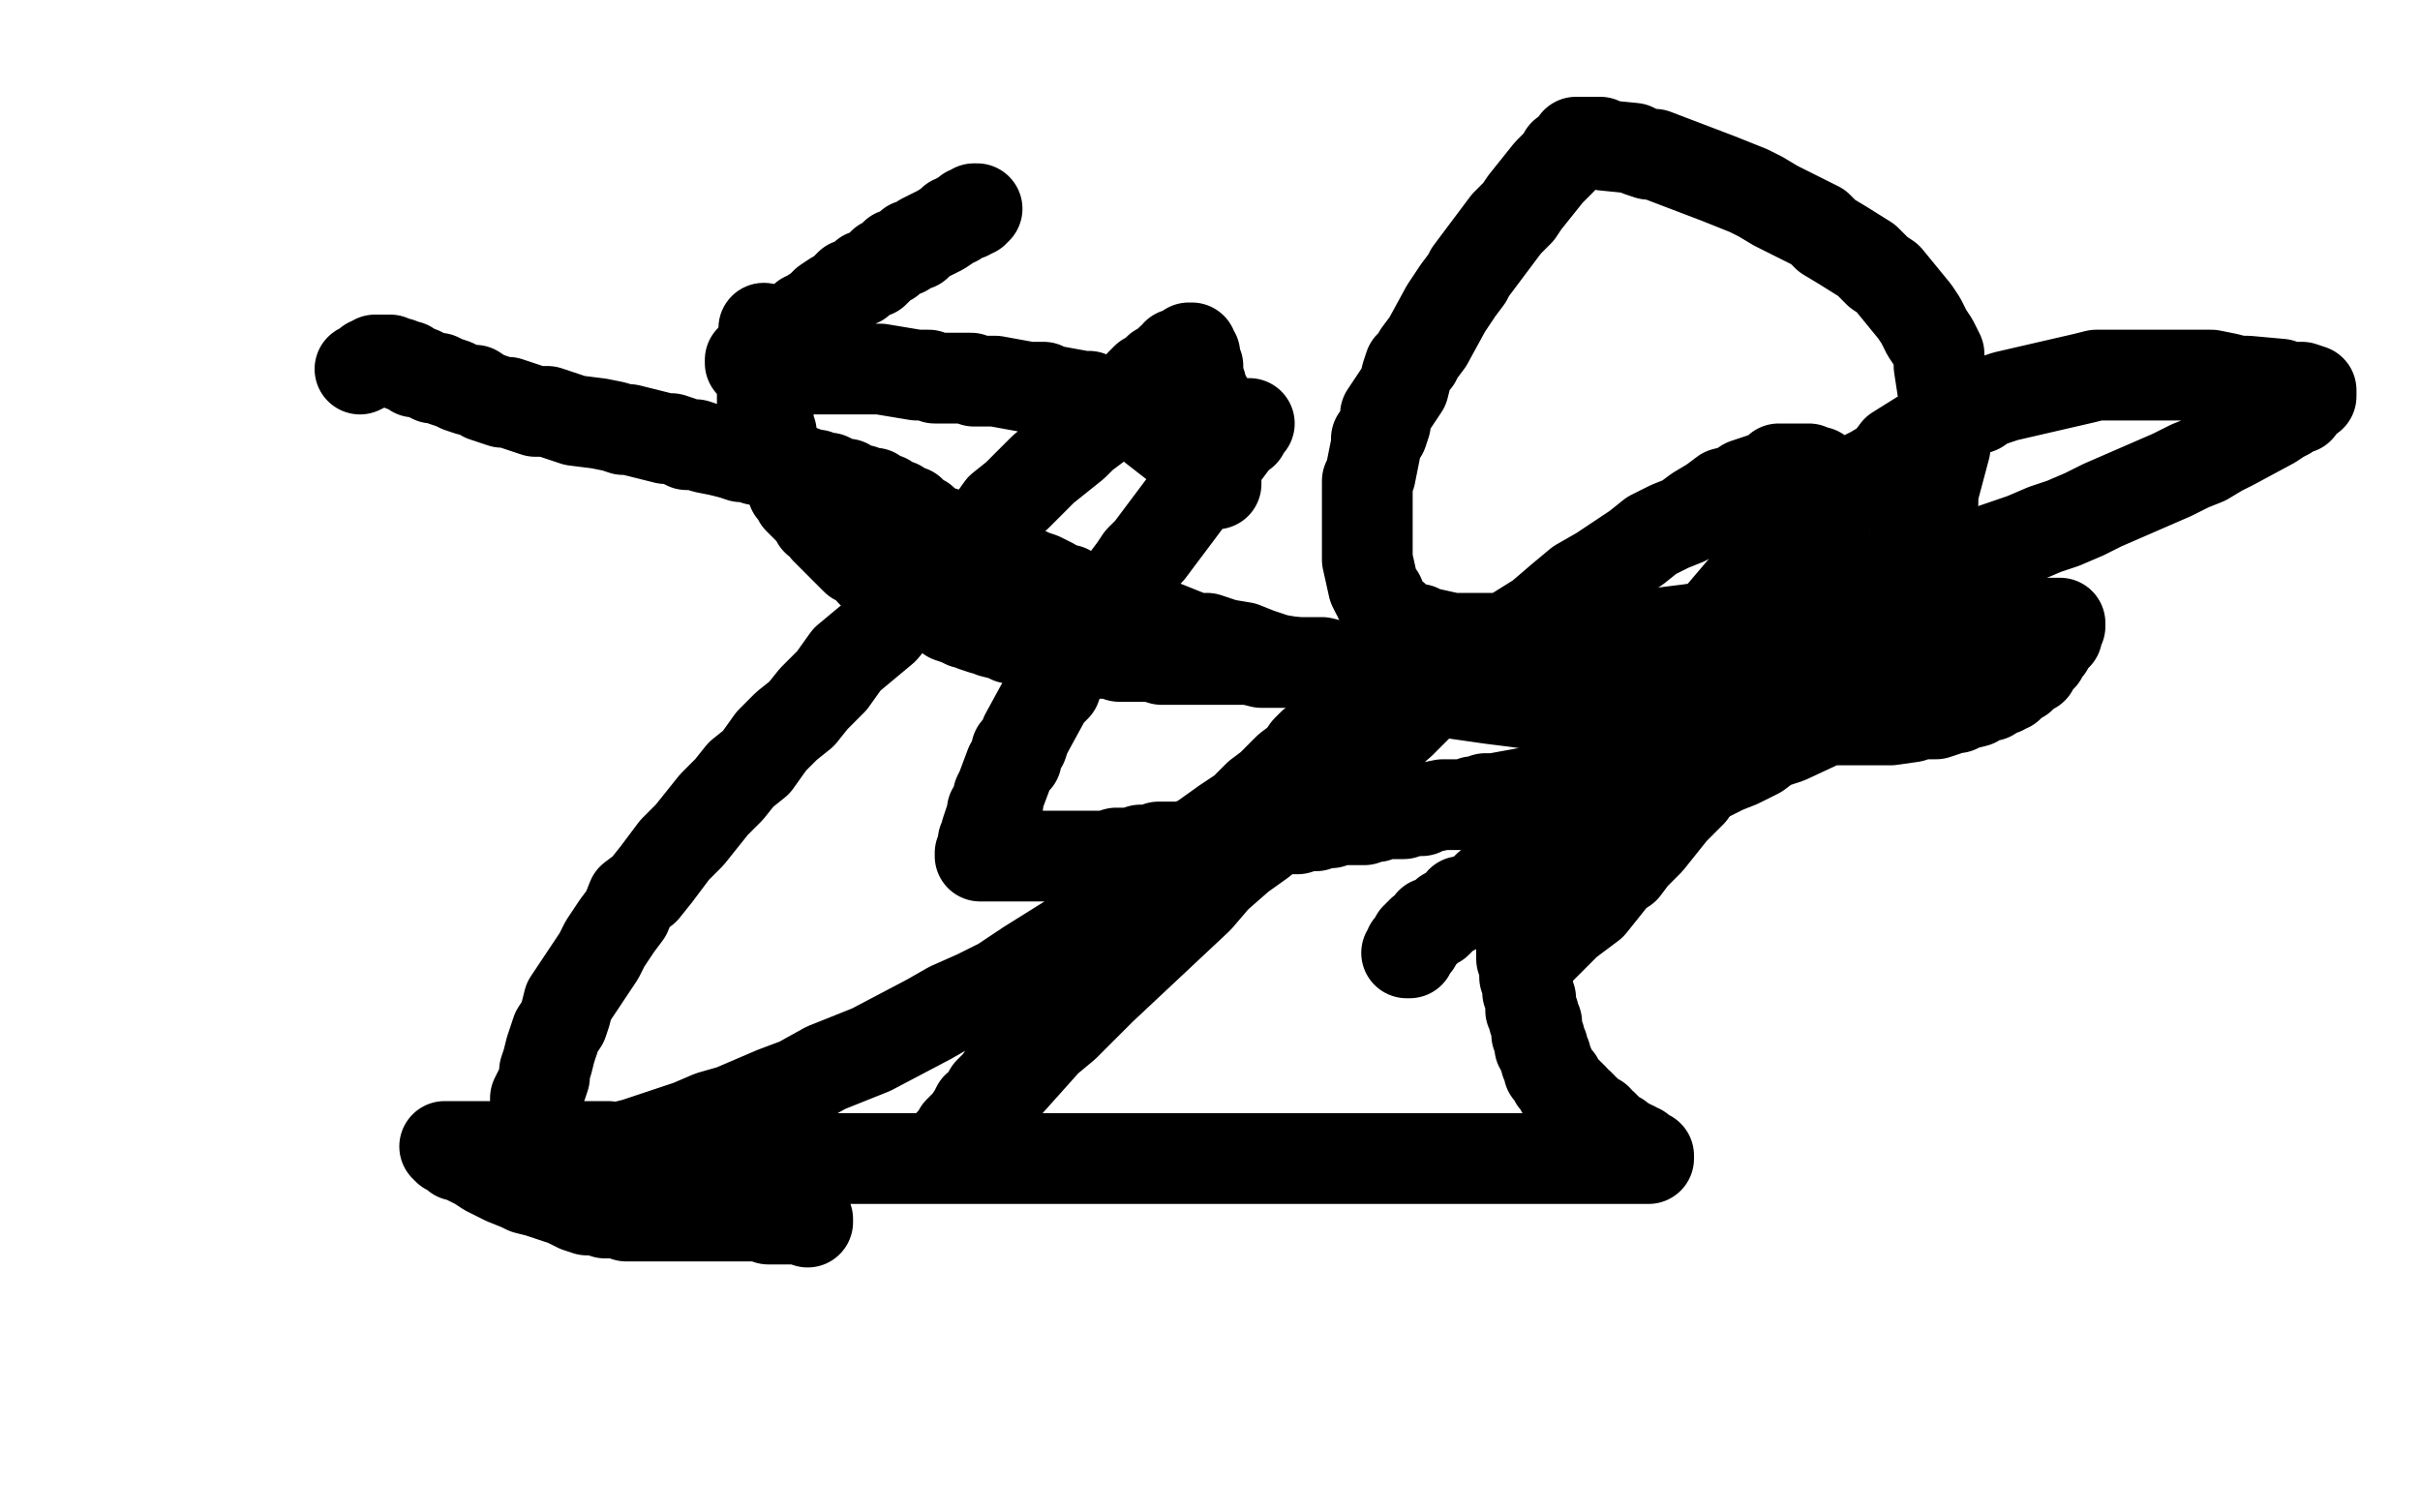
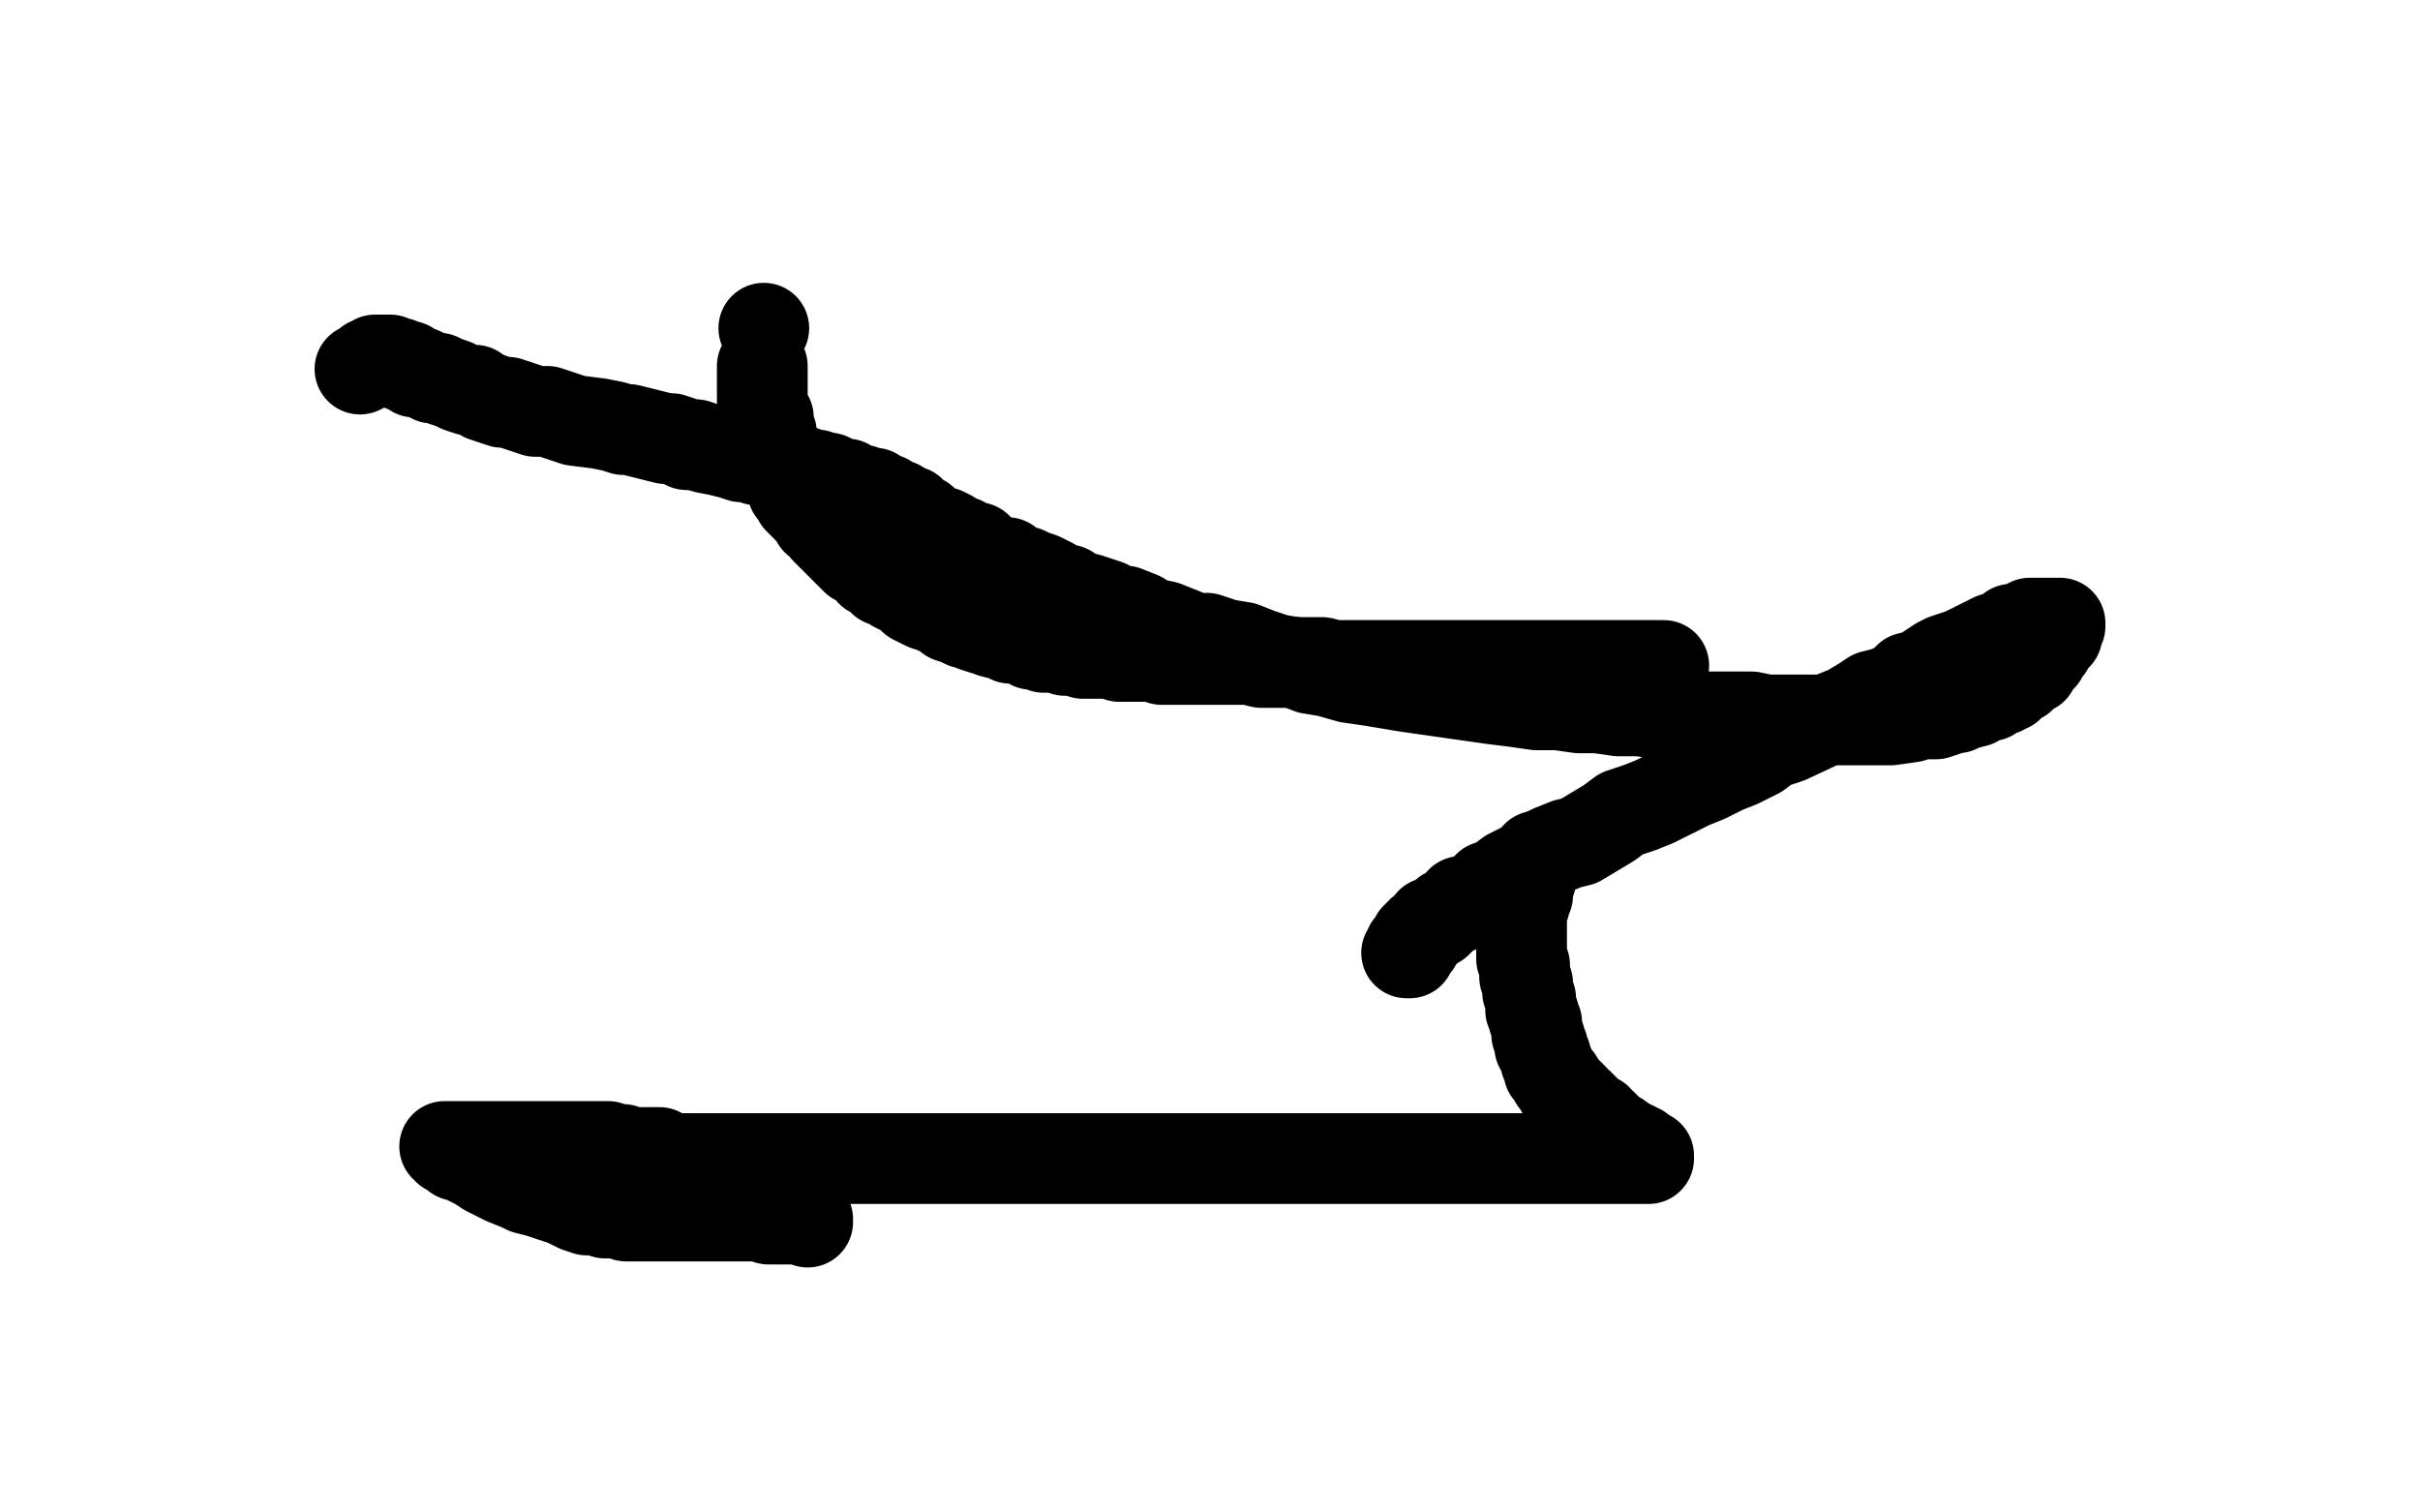
<svg xmlns="http://www.w3.org/2000/svg" width="800" height="500" version="1.1" style="stroke-antialiasing: false">
  <desc>This SVG has been created on https://colorillo.com/</desc>
-   <rect x="0" y="0" width="800" height="500" style="fill: rgb(255,255,255); stroke-width:0" />
  <polyline points="539,119 539,120 539,120 538,120 538,120 538,121 538,121 537,121 537,121 537,122 537,122 536,123 536,123 535,123 535,123 535,124 535,124 534,125 534,125 533,126 533,126 532,127 532,127 531,128 531,128 530,129 530,129 529,130 529,130 528,132 528,132 526,133 526,133 524,135 524,135 522,137 522,137 521,138 521,138 518,141 518,141 516,142 516,142 513,145 513,145 510,147 510,147 507,150 507,150 505,151 505,151 501,153 501,153 498,156 498,156 495,159 495,159 491,161 491,161 488,164 488,164 484,167 484,167 481,169 481,169 476,172 476,172 472,175 472,175 469,177 469,177 466,179 466,179 462,180 462,180 459,183 459,183 455,186 455,186 452,188 452,188 449,191 449,191 445,193 445,193 413,220 411,221 411,222 409,223 409,224 408,225 407,225 406,226 406,227 405,228 404,229 403,230 402,231 402,232 401,232 401,233 400,233 399,234 398,234 398,235 397,236 396,236 396,237 395,237 394,237 393,237 393,238 392,238 391,238 389,239 388,239 387,239 386,239 385,239 384,239 383,239 382,239 381,239 380,239 379,239 378,239 377,239 376,239 375,239 374,239 373,239 372,239 371,239 370,239 369,239 368,239 368,238 367,238 366,238 365,238 364,237 363,237 362,237 361,236 361,235 360,235 359,234 358,233 357,233 357,232 356,231 355,230 355,229 354,228 354,227 353,226 353,225 353,224 352,223 352,221 352,220 351,219 351,217 351,216 351,214 351,213 351,211 350,210 350,209 350,207 350,206 350,203 350,202" style="fill: none; stroke: #ffffff; stroke-width: 30; stroke-linejoin: round; stroke-linecap: round; stroke-antialiasing: false; stroke-antialias: 0; opacity: 1.0" />
-   <polyline points="347,196 345,198 345,198 343,202 343,202 341,204 341,204 339,205 339,205 336,210 336,210 326,222 326,222 324,223 324,223 323,225 323,225 319,229 319,229 317,231 317,231 314,234 314,234 312,236 312,236 309,239 309,239 306,242 306,242 302,245 302,245 299,247 299,247 295,251 295,251 292,254 292,254 288,257 288,257 283,261 283,261 280,265 280,265 276,268 276,268 271,272 271,272 267,276 267,276 262,281 262,281 257,285 257,285 252,290 252,290 247,293 247,293 241,299 241,299 237,302 237,302 231,307 231,307 227,311 227,311 223,315 223,315 218,320 218,320 213,323 213,323 210,327 210,327 205,331 205,331 201,334 201,334 193,341 189,344 187,347 180,352 178,354 174,356" style="fill: none; stroke: #ffffff; stroke-width: 30; stroke-linejoin: round; stroke-linecap: round; stroke-antialiasing: false; stroke-antialias: 0; opacity: 1.0" />
  <polyline points="119,122 121,121 121,121 122,120 122,120 123,120 123,120 124,120 124,120 124,119 124,119 125,119 125,119 126,119 126,119 127,119 127,119 128,119 128,119 129,119 129,119 131,120 131,120 132,120 132,120 133,121 133,121 135,121 135,121 136,122 136,122 137,123 137,123 139,123 139,123 141,124 141,124 143,125 143,125 145,125 145,125 147,126 147,126 150,127 150,127 152,128 152,128 155,129 155,129 157,129 157,129 160,131 160,131 163,132 163,132 166,133 166,133 168,133 168,133 171,134 171,134 174,135 174,135 177,136 177,136 179,136 179,136 181,136 181,136 184,137 184,137 187,138 187,138 190,139 190,139 198,140 203,141 206,142 208,142 220,145 222,145 225,146 227,147 230,147 233,148 238,149 242,150 245,151 247,151 250,152 253,152 255,153 258,154 260,154 263,155 266,156 268,157 270,157 272,158 274,158 276,159 278,160 280,160 281,161 283,162 285,162 286,163 289,163 290,165 291,165 293,165 294,167 295,167 297,167 298,169 299,169 301,169 302,171 304,172 305,172 306,173 309,175 310,176 312,176 314,177 315,178 318,179 319,180 320,181 323,181 324,182 326,184 331,186 333,186 335,188 337,189 339,189 341,190 344,191 346,192 348,193 351,195 353,195 356,197 360,198 363,199 366,200 369,202 372,202 377,204 380,206 385,207 390,209 395,211 399,211 405,213 411,214 416,216 422,218 428,219 433,221 439,222 446,224 453,225 459,226 465,227 472,228 479,229 486,230 493,231 501,232 508,233 515,233 522,234 528,234 535,235 542,235 549,236 556,236 561,237 568,237 573,237 579,237 584,238 590,238 595,238 601,238 605,238 610,238 613,238 618,238 621,238 625,238 632,237 635,236 638,236 640,236 643,235 645,234 647,234 649,233 653,232 654,231 656,230 658,230 659,229 661,228 662,228 663,227 664,227 665,226 666,225 668,224 669,223 669,222 670,221 671,221 672,221 672,219 673,219 673,218 674,218 675,217 675,216 676,215 676,214 677,214 677,213 678,212 679,210 680,210 680,209 680,208 680,207 681,207 681,206 680,206 679,206 678,206 677,206 676,206 675,206 674,206 672,206 671,206 670,207 669,207 667,208 665,208 664,209 662,210 661,211 659,211 657,212 655,213 653,214 651,215 649,216 646,217 643,218 641,219 638,221 635,223 631,224 628,227 623,229 619,230 616,232 611,235 606,237 591,244 585,246 581,249 575,252 570,254 564,257 559,259 553,262 547,265 542,267 536,269 532,272 527,275 522,278 518,279 513,281 509,283 505,286 499,289 495,292 492,293 490,295 485,298 483,298 482,300 480,301 478,302 477,303 476,304 475,305 473,305 473,306 472,307 471,308 470,308 470,309 469,309 469,310 468,310 468,311 468,312 467,312 467,313 466,313 466,314 466,315 465,315" style="fill: none; stroke: #000000; stroke-width: 30; stroke-linejoin: round; stroke-linecap: round; stroke-antialiasing: false; stroke-antialias: 0; opacity: 1.0" />
-   <polyline points="413,140 412,140 412,140 412,141 412,141 411,141 411,141 411,143 411,143 410,143 410,143 407,147 407,147 401,155 401,155 398,158 398,158 396,161 396,161 392,166 392,166 380,182 380,182 377,185 377,185 375,188 375,188 372,192 372,192 370,195 370,195 367,198 367,198 365,202 365,202 363,205 363,205 360,209 360,209 352,221 352,221 350,224 350,224 349,227 349,227 346,230 346,230 345,232 345,232 339,243 339,243 338,246 338,246 336,248 336,248 336,251 336,251 334,253 334,253 331,261 331,261 330,263 330,263 330,265 329,267 328,268 328,269 326,275 326,276 326,277 325,278 325,280 325,281 325,282 324,282 324,283 325,283 326,283 327,283 328,283 329,283 334,283 336,283 338,283 339,283 341,283 343,283 346,283 348,283 351,283 353,283 356,283 361,283 366,283 369,282 372,282 374,282 377,281 380,281 383,280 386,280 388,280 392,280 394,279 397,279 400,278 402,278 405,278 407,277 410,277 413,277 416,276 419,275 421,275 424,274 426,274 429,274 432,273 435,273 437,272 440,272 443,271 446,271 448,271 451,271 453,270 455,270 457,269 460,269 462,269 464,269 467,268 468,268 470,268 472,267 477,266 479,266 481,266 483,266 485,266 487,265 489,265 491,264 492,264 494,264 505,262 508,262 511,261 514,260 516,260 527,258 530,257 533,257 536,256 539,255 552,252 555,250 558,250 561,248 565,247 580,240 582,238 585,236 589,234 591,233 601,224 603,222 606,220 608,218 610,216 619,205 621,202 623,200 625,197 626,193 636,175 636,172 638,169 639,166 639,163 643,148 643,144 643,141 643,137 643,134 641,121 641,117 639,113 637,110 635,106 633,103 624,92 621,90 617,86 609,81 604,78 601,75 587,68 582,65 578,63 573,61 568,59 547,51 545,51 542,50 540,49 530,48 529,47 527,47 526,47 525,47 523,47 522,47 521,47 521,48 517,51 516,53 515,54 514,55 512,57 504,67 502,70 500,72 498,74 495,78 486,90 485,92 482,96 480,99 478,102 472,113 469,117 468,119 466,121 465,124 464,128 458,137 458,140 457,143 455,145 455,147 453,157 452,159 452,162 452,164 452,166 452,176 452,179 452,181 452,183 452,185 454,194 455,196 456,197 456,198 457,200 459,203 461,204 461,205 462,205 463,206 467,208 469,208 470,209 471,209 480,211 481,211 483,211 485,211 487,211 497,211 500,211 502,211 505,211 508,211 520,211 524,211 527,211 531,211 535,211 559,208 565,207 570,206 576,205 582,204 607,198 613,196 620,194 625,193 634,190 669,178 676,175 682,173 689,170 695,167 718,157 724,154 729,152 734,149 738,147 751,140 754,138 756,137 757,136 760,135 763,131 764,131 764,130 764,129 761,128 760,128 758,128 756,128 754,127 743,126 740,126 736,125 731,124 727,124 703,124 698,124 693,124 689,125 663,131 657,133 654,135 648,137 643,139 627,149 624,153 619,156 615,158 612,162 592,178 588,182 584,186 581,189 564,209 561,213 558,216 554,221 551,226 539,244 537,247 534,252 532,255 530,260 521,275 520,278 518,282 517,285 512,296 512,298 511,299 510,302 509,303 508,308 508,309 508,310 507,311 507,313 507,314 507,315 508,315 509,314 511,312 513,310 518,305 526,299 534,289 537,287 540,283 545,278 553,268 555,266 559,262 561,259 566,252 569,249 571,245 573,242 576,238 579,235 580,233 584,225 587,223 588,218 590,215 593,208 595,206 596,203 596,200 598,197 599,194 600,187 601,185 601,183 602,180 602,178 603,176 603,173 603,170 603,168 603,167 603,164 603,163 603,161 603,160 602,160 602,158 601,157 601,156 600,156 598,155 597,155 596,155 595,155 594,155 593,155 591,155 589,155 588,155 586,157 583,158 580,159 577,160 574,162 570,163 566,166 561,169 557,172 552,174 546,177 541,181 535,185 529,189 522,193 516,198 509,204 501,209 494,214 487,221 479,227 470,232 463,239 456,245 447,252 440,258 432,264 425,271 417,278 410,283 402,290 396,297 364,327 358,333 352,339 346,344 329,363 327,365 324,367 322,370 314,378 313,380 312,381 312,382 312,381 313,380 314,379 315,377 316,376 317,374 318,373 320,371 322,368 323,366 326,364 327,361 330,358 332,355 336,351 338,348 342,343 350,335 354,330 358,325 362,320 366,315 371,310 375,307 379,302 383,297 387,293 391,289 396,285 400,280 403,276 408,271 412,268 415,264 419,261 423,257 426,254 430,251 432,248 434,246 437,244 439,242 440,240 442,238 443,236 446,235 446,233 448,233 448,231 450,231 450,230 451,229 451,228 452,228 452,227 453,227 452,228 452,229 450,230 450,231 447,234 445,236 443,238 442,240 438,243 436,245 432,249 429,252 425,256 420,260 416,263 411,268 405,272 398,277 392,283 386,288 379,293 372,298 364,303 356,309 348,314 340,319 331,325 323,329 314,333 307,337 288,347 273,353 264,358 256,361 249,364 242,367 235,369 228,372 222,374 216,376 210,378 206,379 201,380 197,381 194,382 191,382 180,384 179,384 178,384 177,384 176,384 176,383 176,382 176,381 176,379 176,378 176,377 176,375 176,373 176,372 177,370 177,368 177,365 177,363 178,361 179,359 180,356 180,354 181,351 182,347 184,341 186,338 187,335 188,331 190,328 192,325 194,322 198,316 200,312 202,309 204,306 207,302 209,297 213,294 217,289 220,285 223,281 228,276 236,266 241,261 245,256 250,252 255,245 260,240 265,236 269,231 275,225 280,218 286,213 292,208 297,202 303,196 309,191 314,185 319,180 326,175 331,168 336,164 345,155 350,151 355,147 358,144 362,141 373,132 375,130 377,127 379,125 382,124 383,122 385,121 386,120 387,119 389,118 389,117 391,117 392,116 393,116 393,115 394,115 394,116 394,117 395,117 395,119 395,120 396,121 396,122 396,123 396,124 396,126 397,127 397,128 398,130 398,131 399,132 399,134 399,136 399,138 400,140 400,141 400,143 401,144 401,145 401,146 401,148 401,149 401,150 401,151 401,152 401,153 401,154 402,155 402,156 402,157 402,158 402,159 402,160 402,159 402,158 400,158 400,156 399,155 381,141 379,139 378,139 375,137 364,133 362,132 360,131 358,131 347,129 345,128 343,128 340,128 329,126 324,126 322,126 321,125 309,125 307,124 305,124 303,124 291,122 289,122 287,122 285,122 274,122 270,122 268,121 266,121 259,121 258,120 256,120 255,120 252,120 251,120 250,120 249,120 248,120 248,119 249,119 249,118 250,118 251,117 251,116 253,116 253,115 254,114 255,113 257,112 259,111 260,110 262,108 264,107 266,105 268,104 271,102 273,100 276,98 278,97 281,94 284,93 286,91 289,90 292,87 294,86 296,84 299,83 301,81 303,81 305,79 307,78 309,77 311,76 314,74 315,73 316,73 317,72 319,71 320,71 320,70 321,70 322,70 322,69 323,69" style="fill: none; stroke: #000000; stroke-width: 30; stroke-linejoin: round; stroke-linecap: round; stroke-antialiasing: false; stroke-antialias: 0; opacity: 1.0" />
  <circle cx="252.5" cy="108.5" r="15" style="fill: #000000; stroke-antialiasing: false; stroke-antialias: 0; opacity: 1.0" />
  <polyline points="252,121 252,124 252,124 252,125 252,125 252,126 252,126 252,127 252,127 252,129 252,129 252,131 252,131 252,132 252,132 252,133 252,133 253,137 253,137 254,138 254,138 254,140 254,140 254,141 254,141 254,142 254,142 255,143 255,143 255,144 255,144 255,145 255,145 255,146 255,146 255,147 255,147 256,147 256,147 256,149 256,149 256,150 256,150 257,152 257,152 258,153 258,153 259,154 259,154 259,155 259,155 260,156 260,156 260,158 260,158 261,159 261,159 262,160 262,160 262,162 262,162 264,163 264,163 264,165 264,165 266,167 266,167 267,168 267,168 269,170 269,170 270,172 270,172 272,173 272,173 273,175 273,175 275,177 275,177 278,180 278,180 280,182 282,184 283,185 286,186 288,189 290,189 292,192 294,192 296,194 298,195 300,196 302,198 304,199 306,200 309,201 311,202 313,203 314,204 317,205 319,206 321,206 322,207 325,208 326,208 328,209 332,210 334,211 336,211 337,211 340,212 341,213 343,213 345,214 347,214 350,214 352,215 354,215 356,215 358,216 360,216 363,216 365,216 368,216 370,217 373,217 375,217 378,217 381,217 384,218 387,218 390,218 393,218 396,218 399,218 403,218 406,218 409,218 413,218 417,219 421,219 424,219 428,219 433,219 437,219 441,220 445,220 449,220 453,220 457,220 462,220 488,220 492,220 496,220 499,220 503,220 507,220 510,220 513,220 517,220 520,220 523,220 526,220 528,220 531,220 533,220 535,220 537,220 539,220 541,220 542,220 543,220 544,220 545,220 546,220 547,220 548,220 549,220 550,220" style="fill: none; stroke: #000000; stroke-width: 30; stroke-linejoin: round; stroke-linecap: round; stroke-antialiasing: false; stroke-antialias: 0; opacity: 1.0" />
  <polyline points="508,283 508,285 508,285 507,285 507,285 507,286 507,286 507,287 507,287 507,288 507,288 506,289 506,289 506,290 506,290 506,291 506,291 505,292 505,292 505,293 505,293 505,294 505,294 505,295 505,295 505,296 505,296 504,296 504,296 504,297 504,297 504,298 504,298 504,299 504,299 503,299 503,299 503,300 503,300 503,301 503,301 503,302 503,302 503,303 503,303 503,304 503,304 503,306 503,306 503,307 503,307 503,309 503,309 503,310 503,310 503,311 503,311 503,313 503,314 503,317 504,319 504,320 504,322 504,323 505,325 505,326 505,328 506,330 506,331 506,332 506,334 507,335 507,337 508,338 508,339 508,340 508,342 509,343 509,344 509,345 509,346 510,346 510,348 511,349 511,350 511,351 512,352 512,353 512,354 513,355 514,356 514,357 515,357 515,358 516,359 516,360 517,361 518,361 518,362 519,362 519,363 520,363 520,364 522,365 523,366 523,367 524,367 524,368 525,369 526,369 527,370 528,370 528,371 529,372 530,372 530,373 531,373 531,374 533,375 534,376 535,376 536,377 537,378 538,378 539,379 540,379 540,380 541,380 542,380 542,381 543,381 543,382 544,382 545,382 545,383 544,383 543,383 542,383 541,383 540,383 538,383 534,383 532,383 520,383 516,383 512,383 508,383 504,383 498,383 491,383 486,383 479,383 473,383 466,383 459,383 452,383 444,383 438,383 430,383 422,383 414,383 406,383 397,383 389,383 381,383 373,383 365,383 357,383 349,383 341,383 333,383 325,383 317,383 311,383 302,383 296,383 289,383 282,383 277,383 271,383 266,383 260,383 256,383 252,383 248,383 245,383 241,383 238,383 236,383 233,383 231,383 229,383 227,383 226,383 225,383 224,383 223,383 222,383 221,383 220,383 220,382 219,382 218,382 218,381 217,381 216,381 215,381 214,381 213,381 210,381 208,381 206,380 205,380 204,380 201,379 199,379 197,379 195,379 193,379 190,379 188,379 186,379 183,379 180,379 178,379 175,379 173,379 171,379 169,379 167,379 165,379 162,379 160,379 159,379 158,379 156,379 155,379 154,379 153,379 152,379 151,379 150,379 149,379 148,379 147,379 148,379 148,380 149,380 151,382 152,382 156,384 158,385 161,387 167,390 172,392 174,393 178,394 187,397 189,398 191,399 194,400 195,400 196,400 198,400 200,401 201,401 202,401 204,401 205,401 207,402 208,402 209,402 210,402 211,402 212,402 213,402 214,402 215,402 216,402 218,402 219,402 221,402 222,402 224,402 225,402 226,402 228,402 229,402 231,402 232,402 234,402 236,402 238,402 239,402 241,402 243,402 245,402 247,402 248,402 250,402 252,402 253,402 254,403 255,403 257,403 258,403 259,403 260,403 261,403 262,403 263,403 264,403 265,403 266,403 267,403 267,404" style="fill: none; stroke: #000000; stroke-width: 30; stroke-linejoin: round; stroke-linecap: round; stroke-antialiasing: false; stroke-antialias: 0; opacity: 1.0" />
</svg>